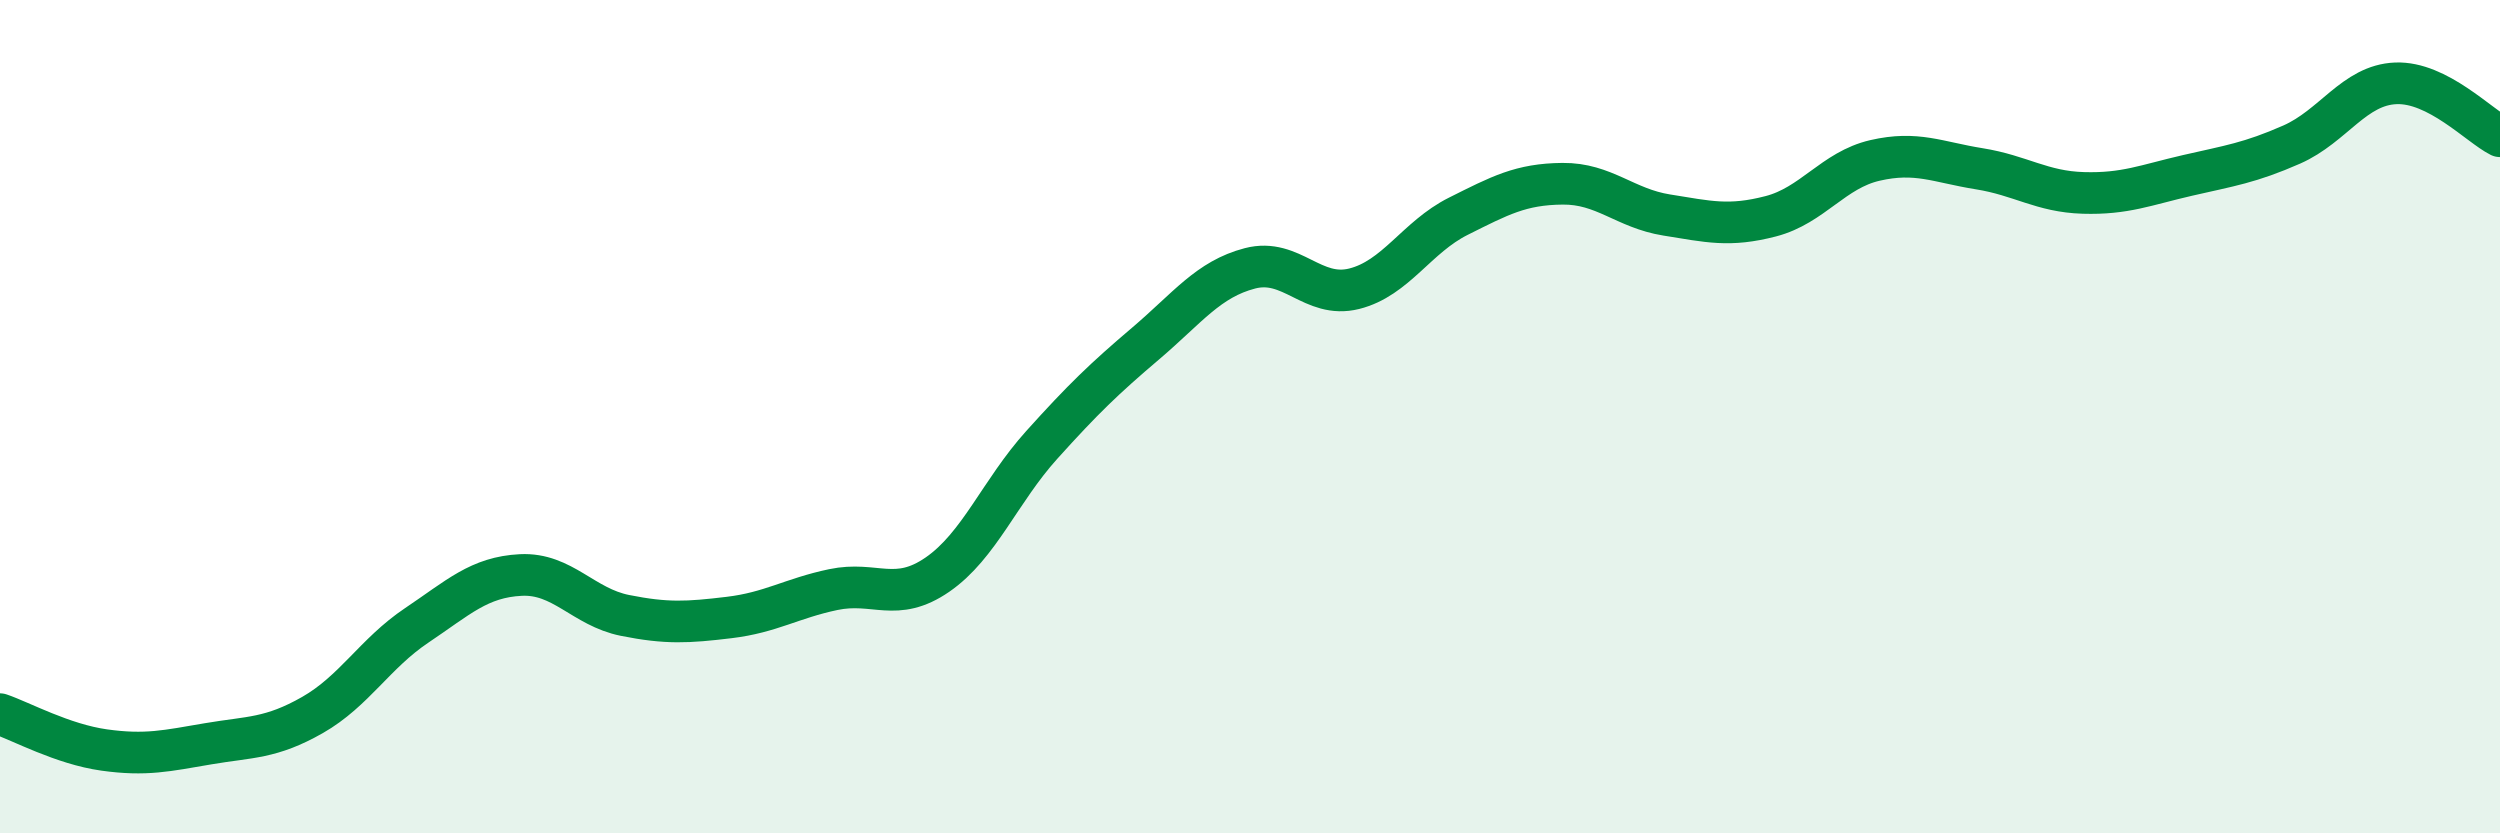
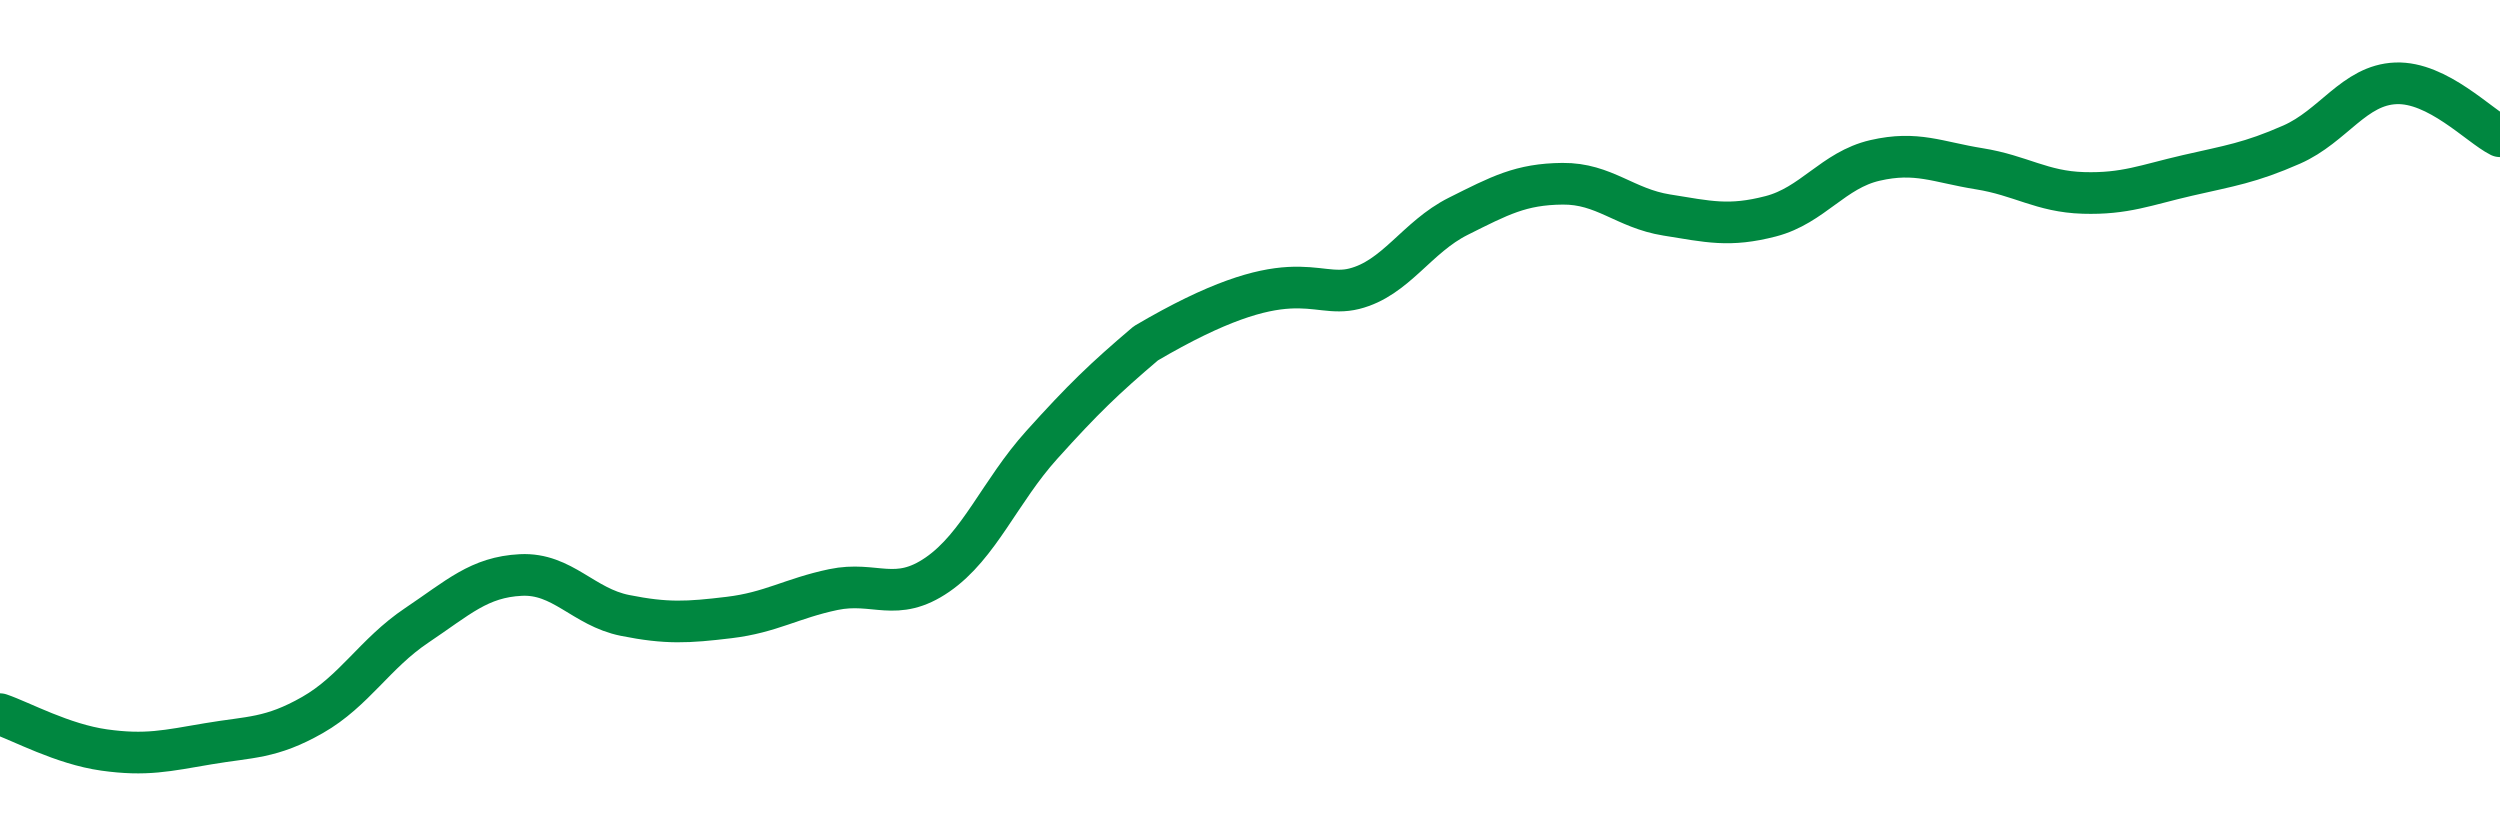
<svg xmlns="http://www.w3.org/2000/svg" width="60" height="20" viewBox="0 0 60 20">
-   <path d="M 0,17.14 C 0.5,17.31 1.5,17.86 2.5,18 C 3.5,18.14 4,18.02 5,17.85 C 6,17.68 6.5,17.73 7.5,17.16 C 8.5,16.59 9,15.68 10,15.01 C 11,14.34 11.5,13.85 12.5,13.8 C 13.5,13.75 14,14.57 15,14.77 C 16,14.97 16.5,14.94 17.5,14.82 C 18.5,14.7 19,14.36 20,14.15 C 21,13.94 21.5,14.48 22.5,13.79 C 23.5,13.1 24,11.79 25,10.68 C 26,9.57 26.5,9.09 27.5,8.24 C 28.5,7.39 29,6.7 30,6.44 C 31,6.18 31.5,7.18 32.5,6.93 C 33.5,6.68 34,5.69 35,5.19 C 36,4.69 36.5,4.42 37.5,4.41 C 38.5,4.4 39,5 40,5.16 C 41,5.32 41.5,5.45 42.5,5.19 C 43.5,4.93 44,4.08 45,3.85 C 46,3.62 46.5,3.89 47.5,4.05 C 48.5,4.21 49,4.6 50,4.63 C 51,4.66 51.5,4.44 52.5,4.21 C 53.5,3.98 54,3.91 55,3.47 C 56,3.03 56.5,2.04 57.5,2 C 58.5,1.96 59.5,3.02 60,3.27L60 20L0 20Z" fill="#008740" opacity="0.1" stroke-linecap="round" stroke-linejoin="round" />
-   <path d="M 0,17.14 C 0.5,17.31 1.5,17.86 2.5,18 C 3.5,18.14 4,18.02 5,17.85 C 6,17.68 6.5,17.73 7.5,17.16 C 8.5,16.59 9,15.68 10,15.01 C 11,14.34 11.5,13.85 12.5,13.8 C 13.5,13.75 14,14.57 15,14.77 C 16,14.97 16.5,14.94 17.5,14.82 C 18.5,14.7 19,14.36 20,14.15 C 21,13.94 21.5,14.48 22.5,13.79 C 23.5,13.1 24,11.79 25,10.68 C 26,9.57 26.5,9.09 27.5,8.24 C 28.5,7.39 29,6.7 30,6.44 C 31,6.18 31.5,7.18 32.5,6.93 C 33.5,6.68 34,5.69 35,5.19 C 36,4.69 36.5,4.42 37.5,4.41 C 38.5,4.4 39,5 40,5.16 C 41,5.32 41.5,5.45 42.5,5.19 C 43.5,4.93 44,4.08 45,3.85 C 46,3.62 46.5,3.89 47.5,4.05 C 48.5,4.21 49,4.6 50,4.63 C 51,4.66 51.5,4.44 52.5,4.21 C 53.5,3.98 54,3.91 55,3.47 C 56,3.03 56.5,2.04 57.5,2 C 58.5,1.96 59.5,3.02 60,3.27" stroke="#008740" stroke-width="1" fill="none" stroke-linecap="round" stroke-linejoin="round" />
+   <path d="M 0,17.14 C 0.5,17.31 1.5,17.86 2.5,18 C 3.5,18.14 4,18.02 5,17.85 C 6,17.68 6.5,17.73 7.5,17.16 C 8.5,16.59 9,15.68 10,15.01 C 11,14.34 11.5,13.85 12.5,13.8 C 13.5,13.75 14,14.57 15,14.77 C 16,14.97 16.5,14.94 17.5,14.82 C 18.5,14.7 19,14.36 20,14.15 C 21,13.94 21.5,14.48 22.5,13.79 C 23.5,13.1 24,11.79 25,10.68 C 26,9.57 26.5,9.09 27.5,8.24 C 31,6.18 31.5,7.18 32.5,6.93 C 33.5,6.68 34,5.69 35,5.19 C 36,4.69 36.5,4.42 37.5,4.41 C 38.5,4.4 39,5 40,5.16 C 41,5.32 41.5,5.45 42.5,5.19 C 43.5,4.93 44,4.08 45,3.85 C 46,3.62 46.5,3.89 47.5,4.05 C 48.5,4.21 49,4.6 50,4.63 C 51,4.66 51.5,4.44 52.5,4.21 C 53.5,3.98 54,3.91 55,3.47 C 56,3.03 56.5,2.04 57.5,2 C 58.5,1.96 59.5,3.02 60,3.27" stroke="#008740" stroke-width="1" fill="none" stroke-linecap="round" stroke-linejoin="round" />
</svg>